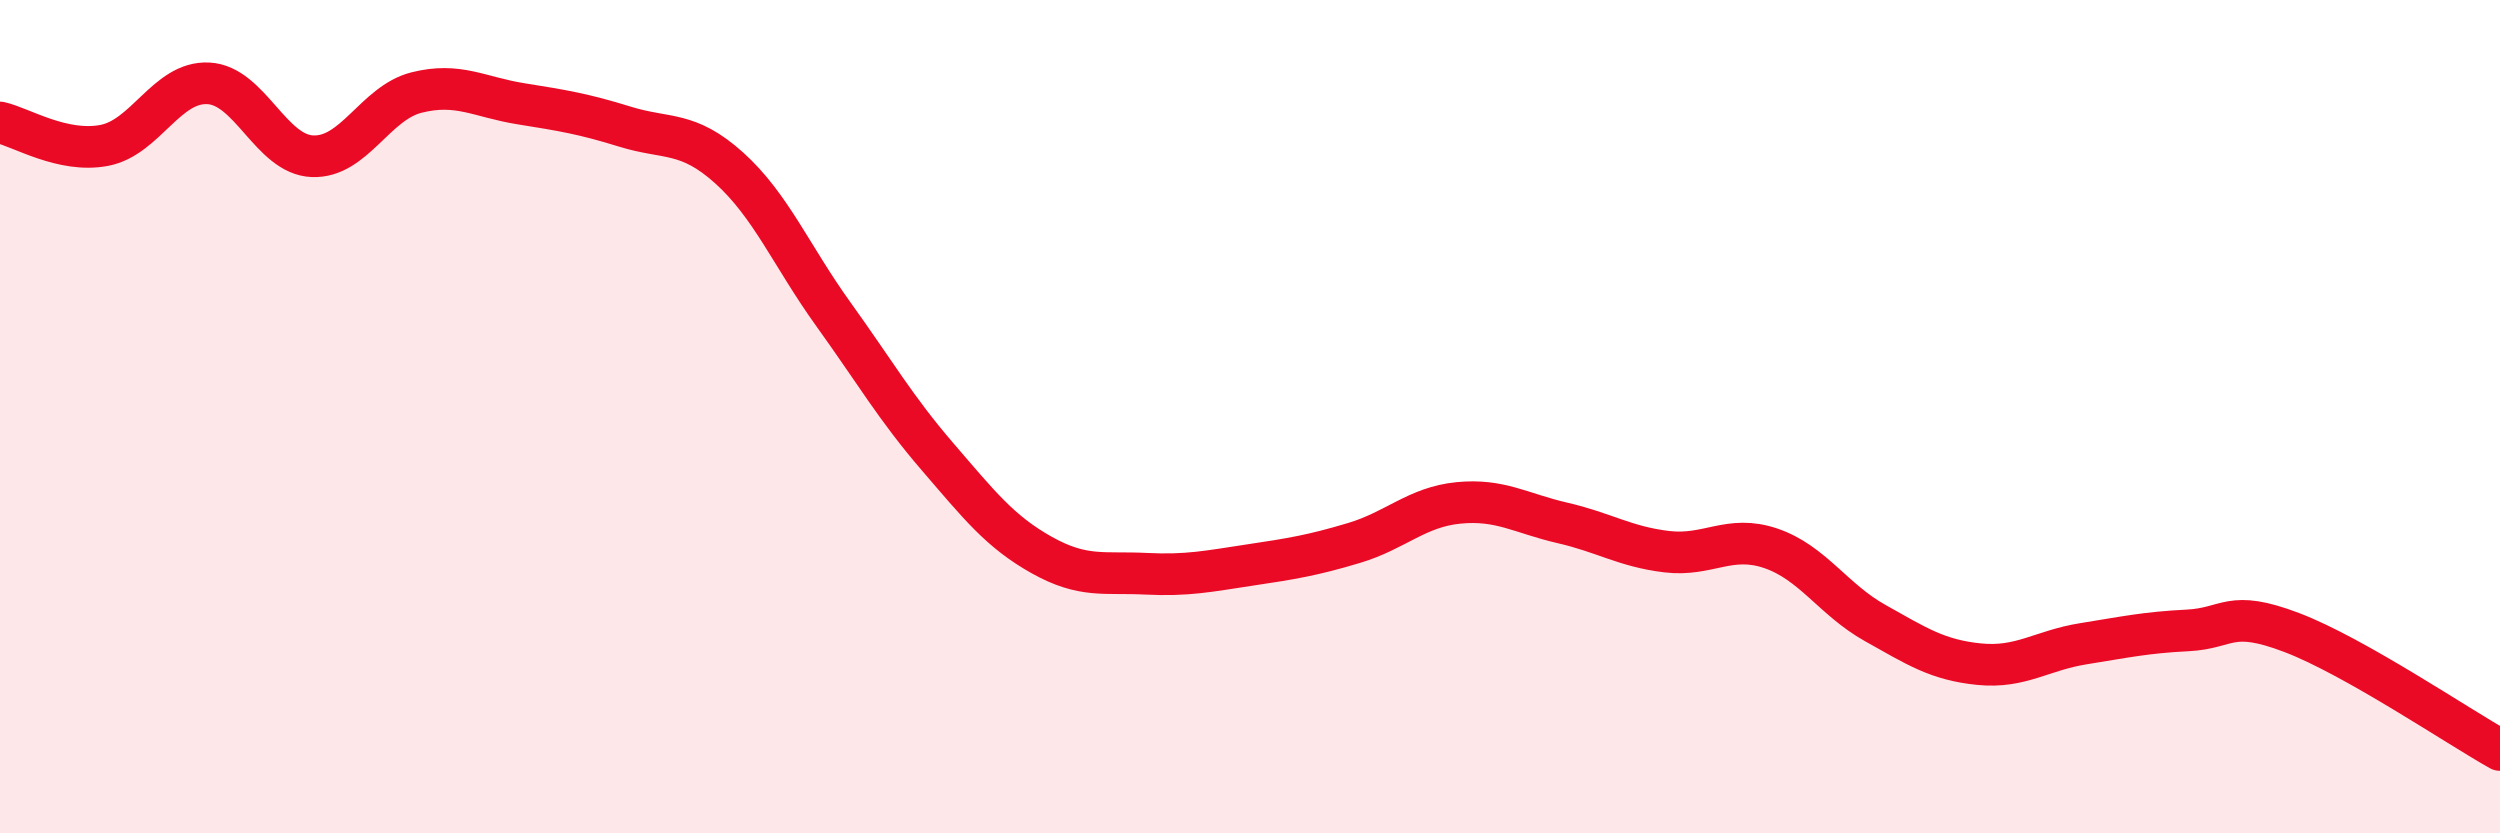
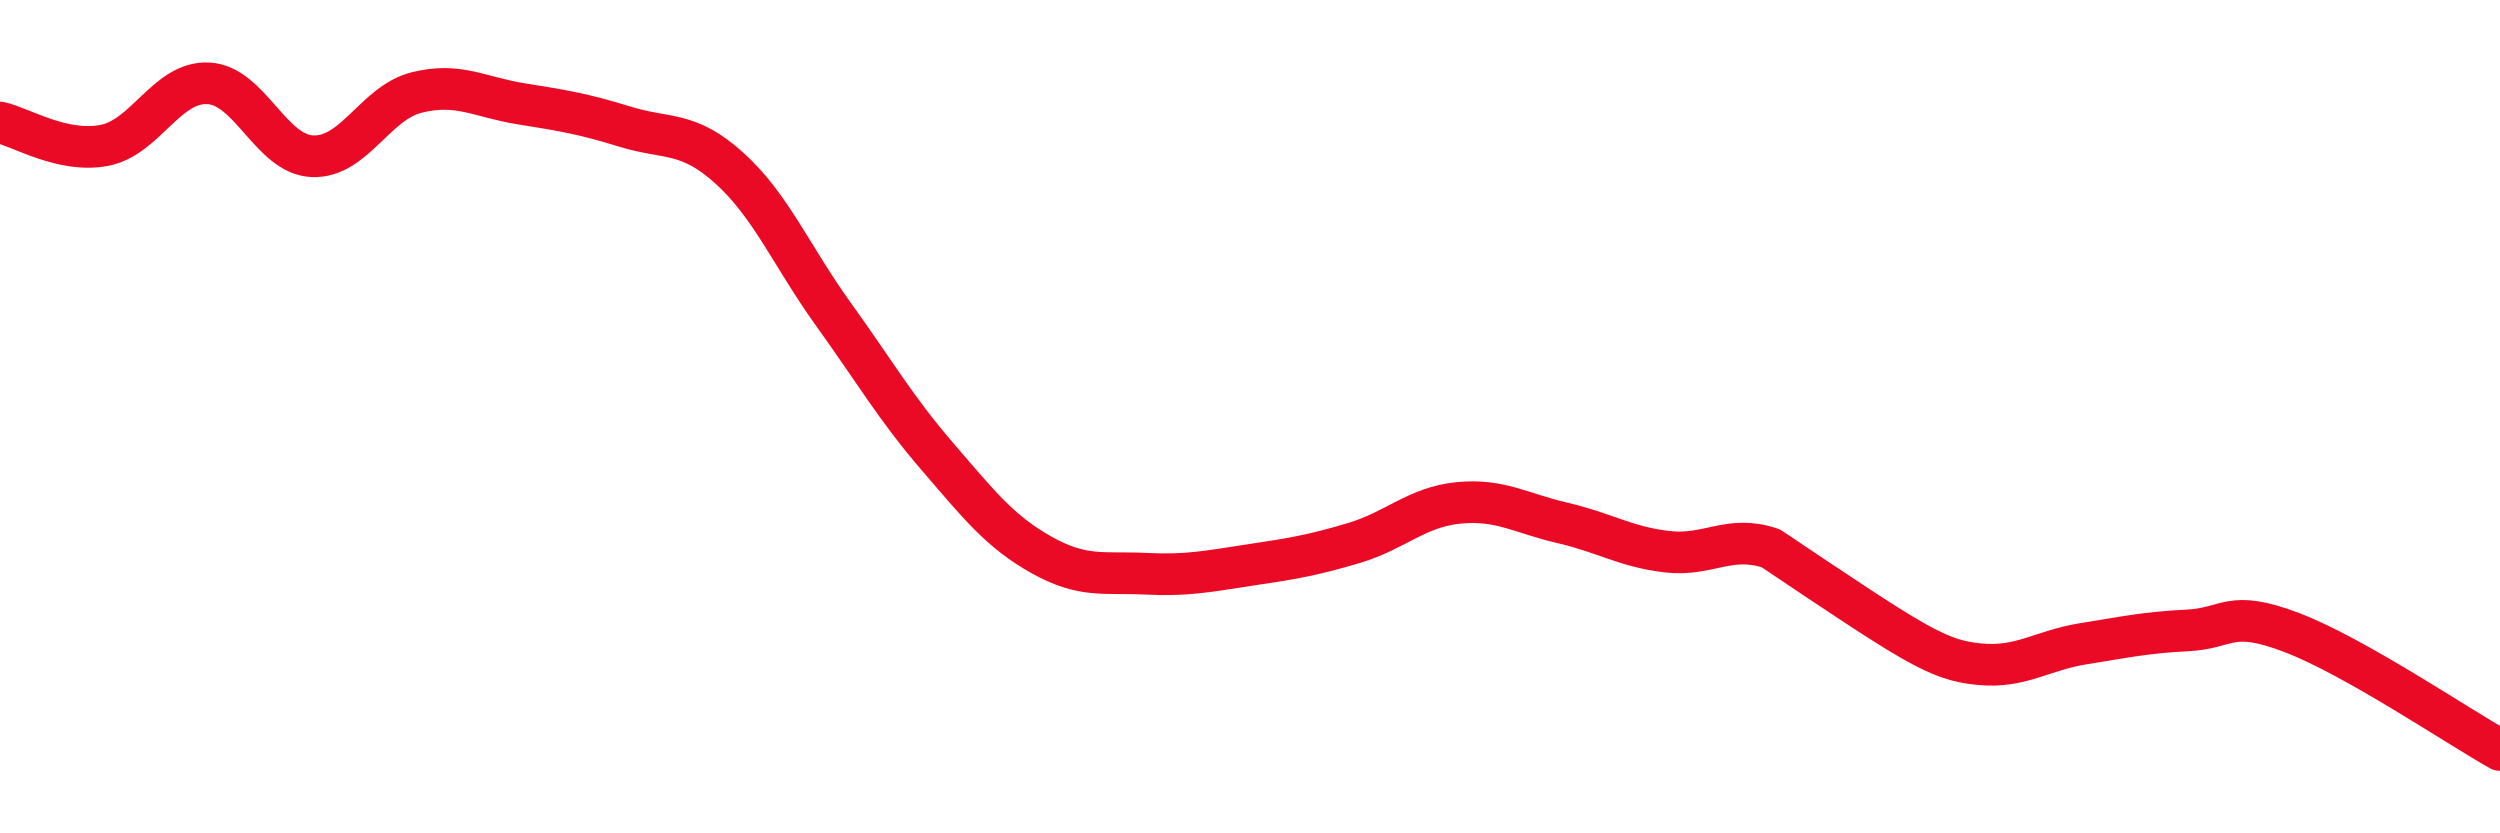
<svg xmlns="http://www.w3.org/2000/svg" width="60" height="20" viewBox="0 0 60 20">
-   <path d="M 0,2.94 C 0.5,3.05 1.5,3.68 2.5,3.49 C 3.5,3.3 4,1.95 5,2 C 6,2.05 6.5,3.71 7.5,3.75 C 8.5,3.79 9,2.47 10,2.22 C 11,1.97 11.5,2.33 12.5,2.49 C 13.5,2.65 14,2.73 15,3.04 C 16,3.35 16.5,3.13 17.5,4.03 C 18.5,4.93 19,6.15 20,7.54 C 21,8.93 21.5,9.8 22.5,10.96 C 23.5,12.12 24,12.76 25,13.32 C 26,13.88 26.5,13.72 27.5,13.77 C 28.5,13.82 29,13.71 30,13.56 C 31,13.41 31.5,13.33 32.5,13.03 C 33.5,12.73 34,12.17 35,12.07 C 36,11.97 36.5,12.32 37.5,12.55 C 38.5,12.78 39,13.12 40,13.24 C 41,13.36 41.5,12.82 42.5,13.16 C 43.5,13.5 44,14.39 45,14.95 C 46,15.51 46.5,15.84 47.5,15.94 C 48.5,16.04 49,15.61 50,15.45 C 51,15.29 51.5,15.18 52.5,15.13 C 53.5,15.08 53.5,14.61 55,15.18 C 56.5,15.75 59,17.44 60,18L60 20L0 20Z" fill="#EB0A25" opacity="0.1" stroke-linecap="round" stroke-linejoin="round" />
-   <path d="M 0,2.94 C 0.5,3.05 1.5,3.68 2.5,3.49 C 3.5,3.3 4,1.95 5,2 C 6,2.05 6.5,3.71 7.5,3.75 C 8.5,3.79 9,2.47 10,2.22 C 11,1.97 11.5,2.33 12.5,2.49 C 13.5,2.65 14,2.73 15,3.04 C 16,3.35 16.5,3.13 17.5,4.03 C 18.5,4.93 19,6.15 20,7.54 C 21,8.93 21.5,9.8 22.5,10.96 C 23.5,12.12 24,12.76 25,13.32 C 26,13.88 26.5,13.72 27.5,13.77 C 28.5,13.82 29,13.71 30,13.56 C 31,13.41 31.5,13.33 32.5,13.03 C 33.5,12.73 34,12.17 35,12.07 C 36,11.97 36.5,12.32 37.5,12.55 C 38.5,12.78 39,13.12 40,13.24 C 41,13.36 41.5,12.82 42.5,13.16 C 43.5,13.5 44,14.39 45,14.95 C 46,15.51 46.5,15.84 47.5,15.94 C 48.5,16.04 49,15.61 50,15.45 C 51,15.29 51.5,15.18 52.5,15.13 C 53.5,15.08 53.5,14.61 55,15.18 C 56.5,15.75 59,17.44 60,18" stroke="#EB0A25" stroke-width="1" fill="none" stroke-linecap="round" stroke-linejoin="round" />
+   <path d="M 0,2.94 C 0.5,3.05 1.5,3.68 2.5,3.49 C 3.5,3.3 4,1.95 5,2 C 6,2.05 6.5,3.71 7.5,3.75 C 8.5,3.79 9,2.47 10,2.22 C 11,1.97 11.5,2.33 12.5,2.49 C 13.5,2.65 14,2.73 15,3.04 C 16,3.35 16.5,3.13 17.5,4.03 C 18.5,4.93 19,6.15 20,7.54 C 21,8.93 21.5,9.8 22.5,10.96 C 23.5,12.12 24,12.76 25,13.32 C 26,13.88 26.5,13.72 27.5,13.77 C 28.5,13.82 29,13.71 30,13.56 C 31,13.41 31.5,13.33 32.5,13.03 C 33.5,12.73 34,12.17 35,12.07 C 36,11.97 36.5,12.32 37.5,12.55 C 38.5,12.78 39,13.12 40,13.24 C 41,13.36 41.5,12.82 42.5,13.16 C 46,15.51 46.5,15.84 47.5,15.94 C 48.5,16.04 49,15.61 50,15.45 C 51,15.29 51.5,15.18 52.5,15.13 C 53.5,15.08 53.5,14.61 55,15.18 C 56.5,15.75 59,17.44 60,18" stroke="#EB0A25" stroke-width="1" fill="none" stroke-linecap="round" stroke-linejoin="round" />
</svg>